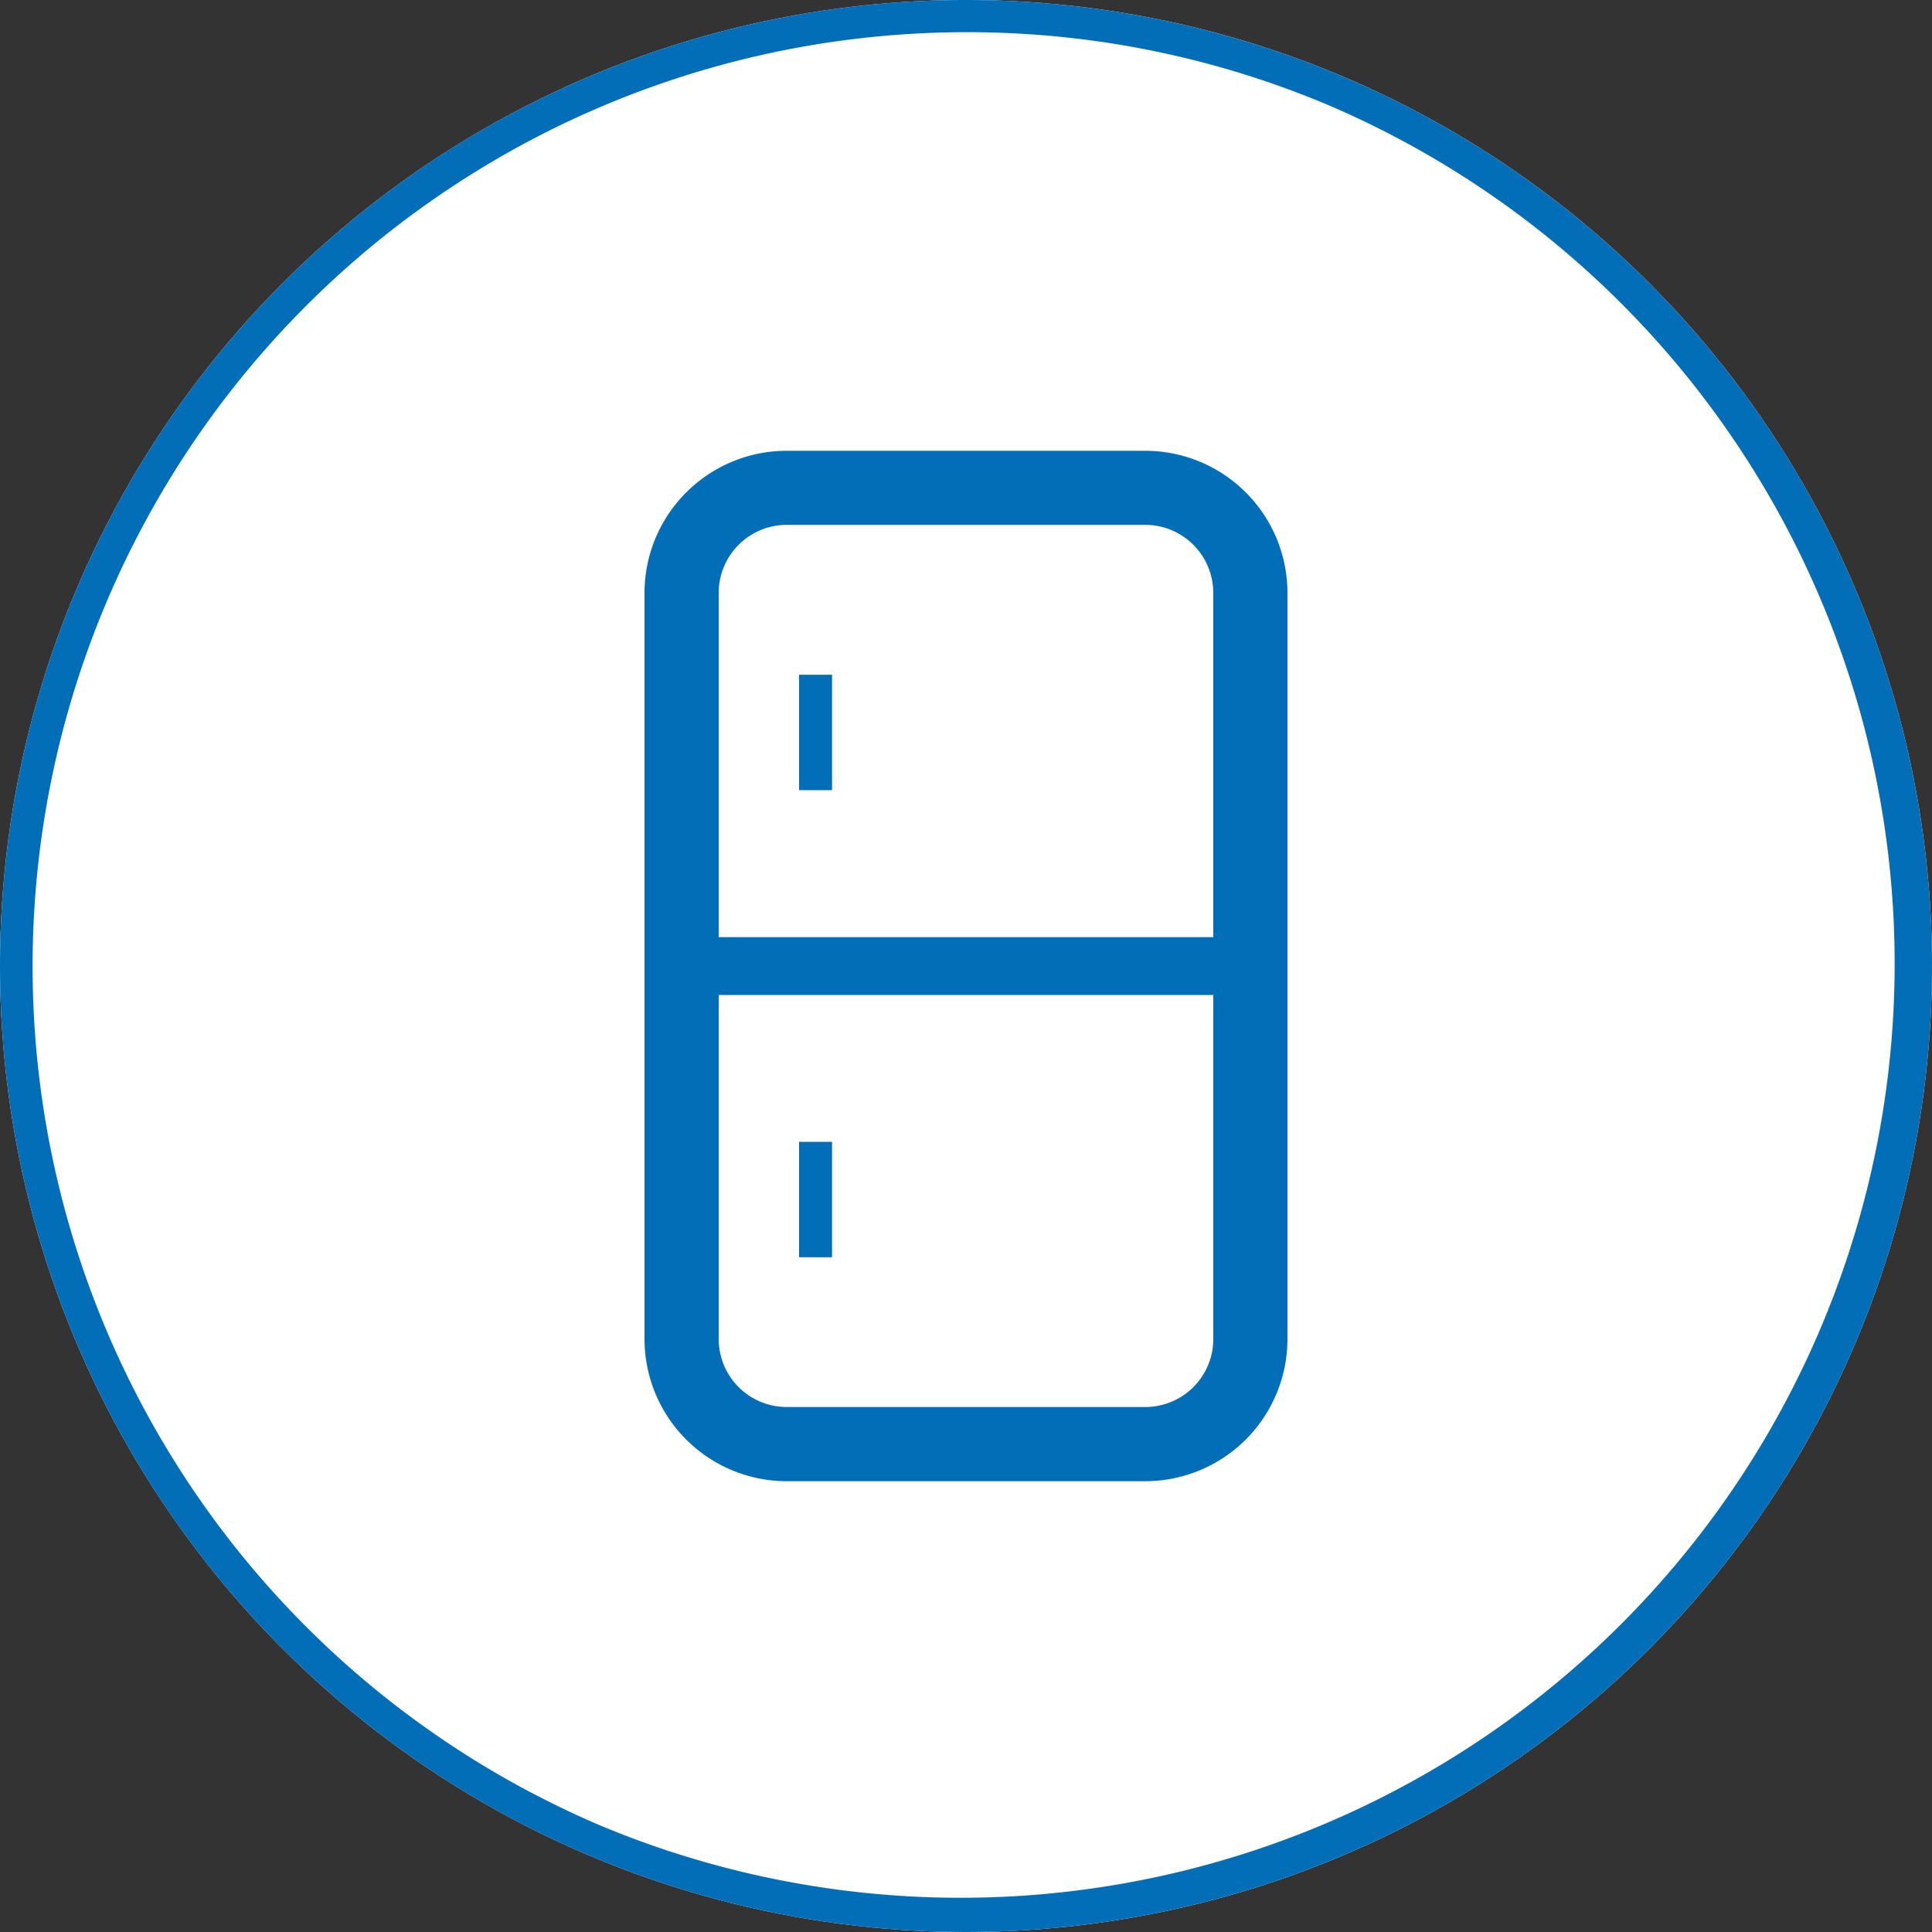
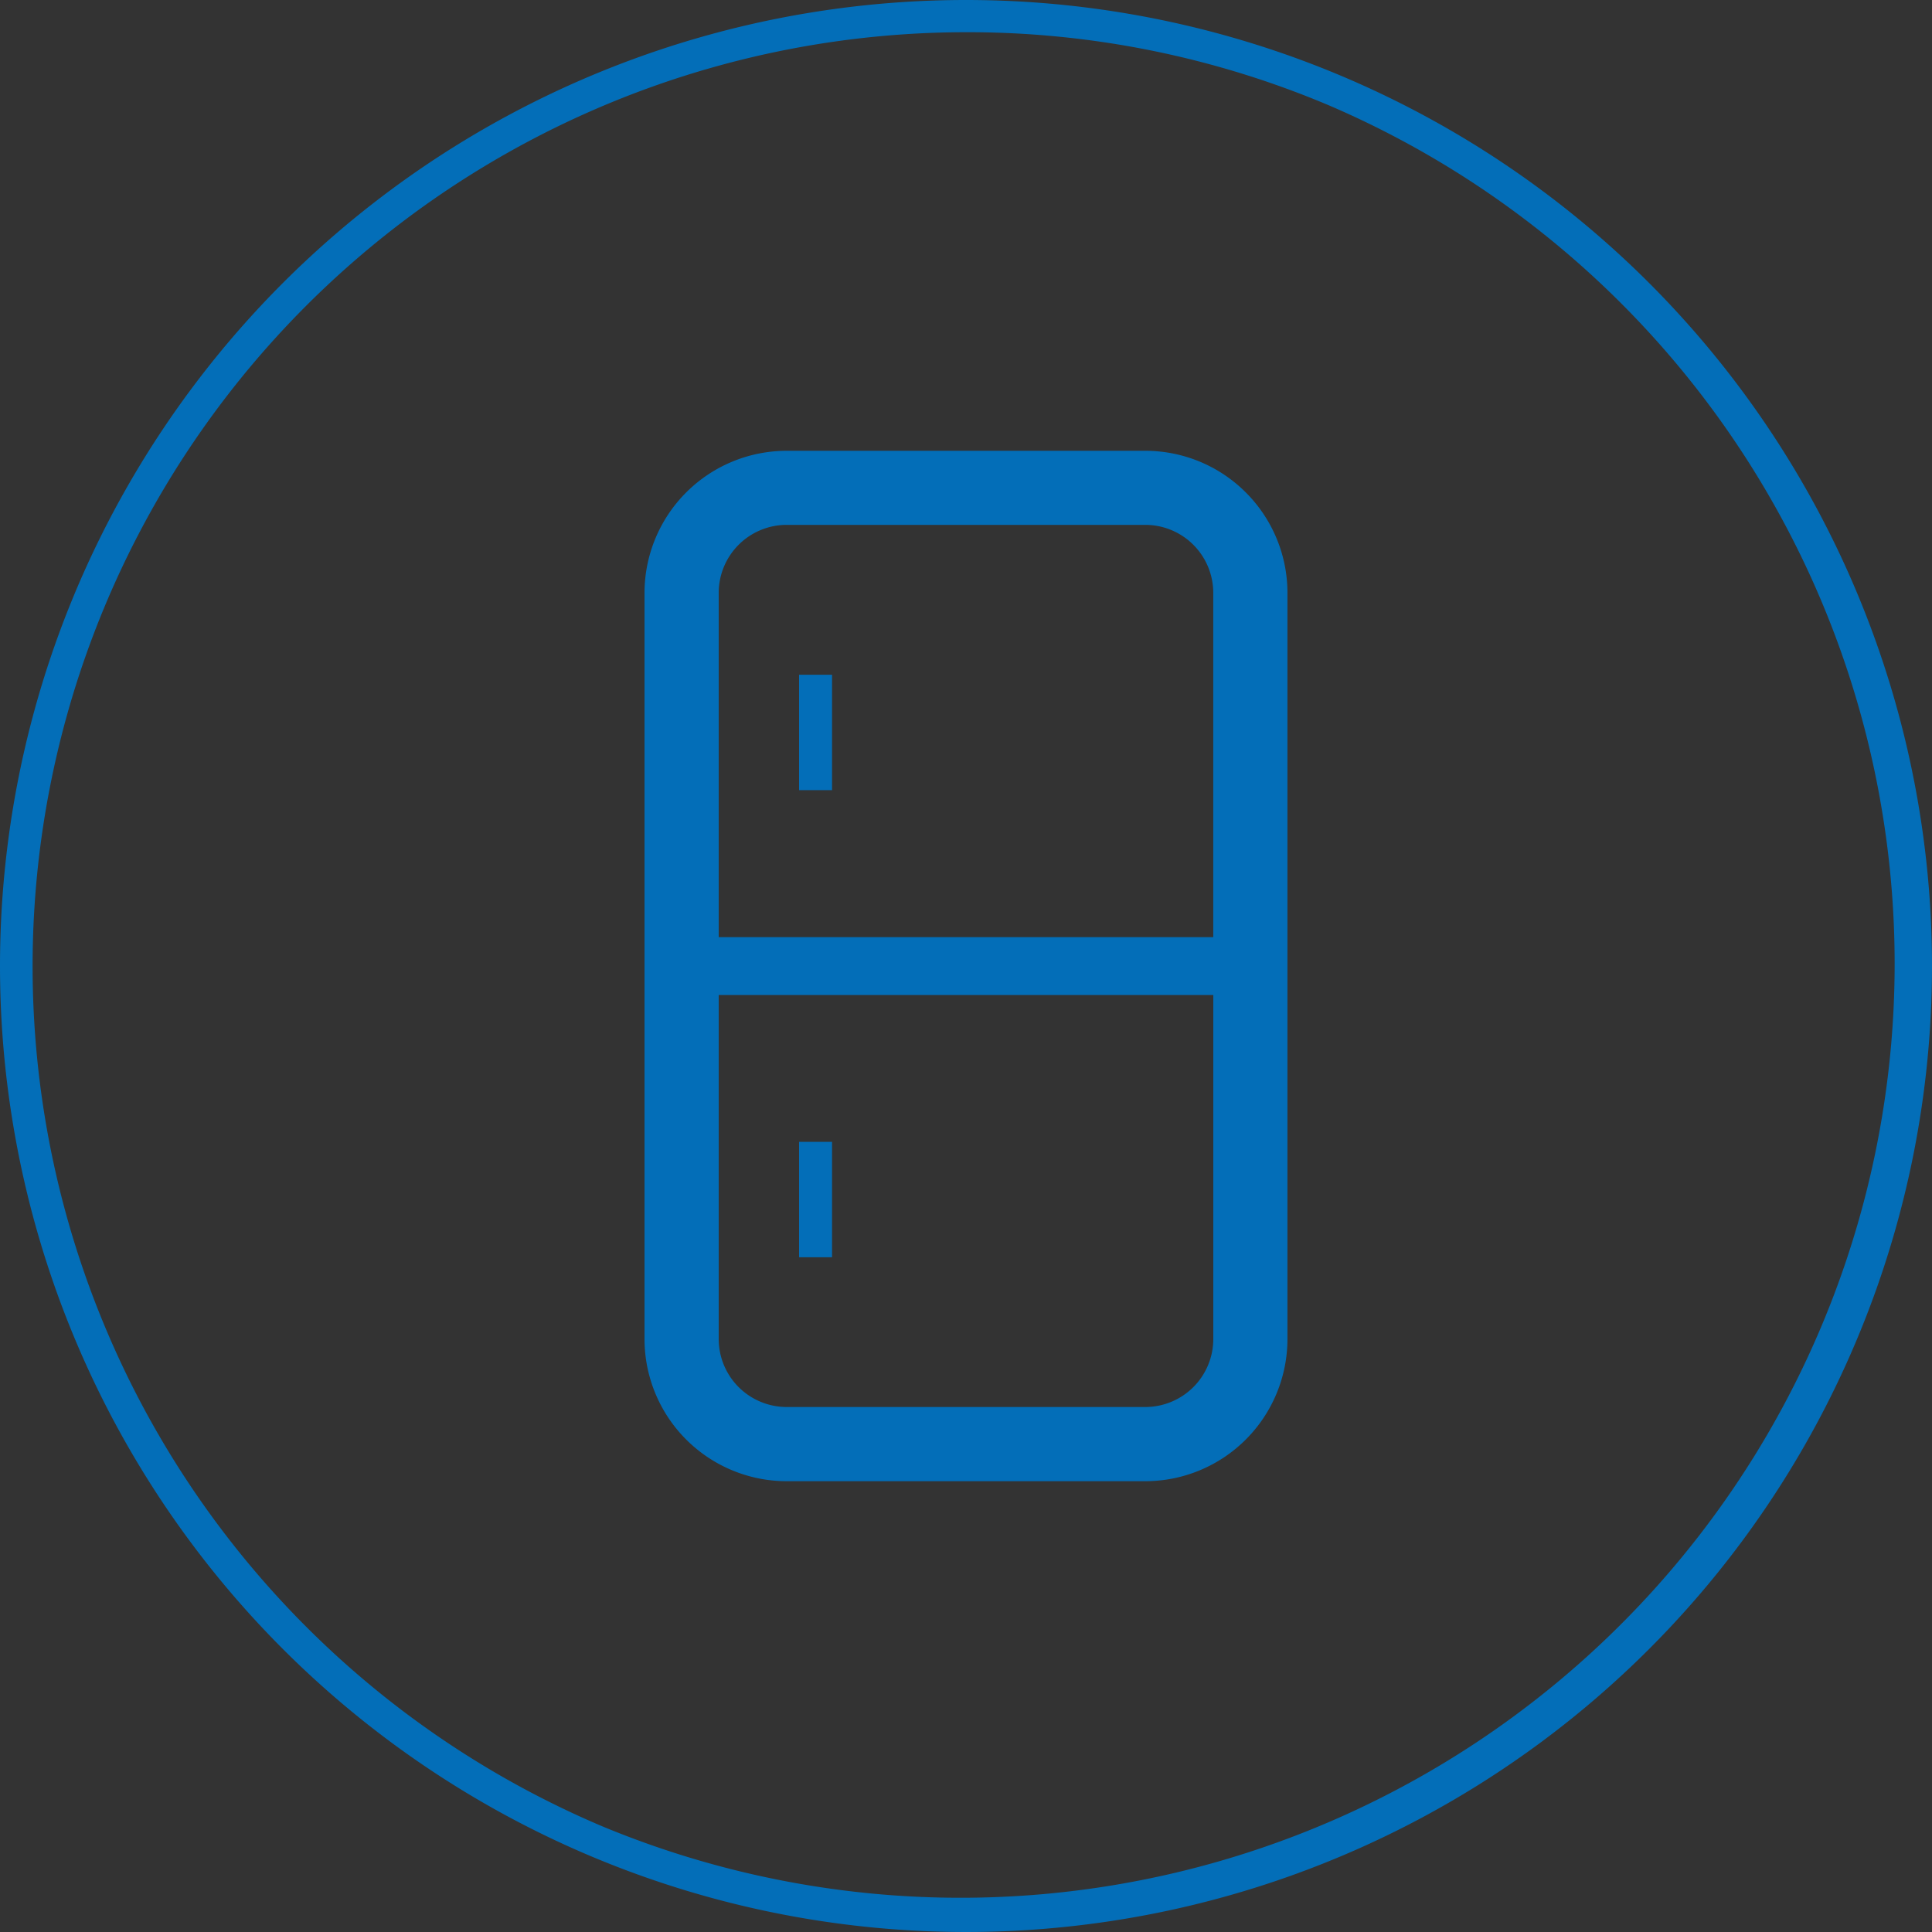
<svg xmlns="http://www.w3.org/2000/svg" width="60" height="60" viewBox="0 0 60 60">
  <rect x="0" y="0" width="60" height="60" fill="#333333" stroke="none" />
  <g transform="translate(-151 -1036)">
-     <circle cx="30" cy="30" r="30" transform="translate(151 1036)" fill="#fff" />
    <path d="M30,1A29.008,29.008,0,0,0,18.712,56.721,29.008,29.008,0,0,0,41.288,3.279,28.818,28.818,0,0,0,30,1m0-1A30,30,0,1,1,0,30,30,30,0,0,1,30,0Z" transform="translate(151 1036)" fill="#036eb8" />
    <g transform="translate(74.758 1050)">
      <path d="M114.932,1.294A4.408,4.408,0,0,0,111.808,0H100.675a4.417,4.417,0,0,0-4.417,4.417V27.583A4.418,4.418,0,0,0,100.675,32h11.133a4.418,4.418,0,0,0,4.417-4.417V4.417A4.409,4.409,0,0,0,114.932,1.294Zm-1.01,26.289a2.113,2.113,0,0,1-2.113,2.113H100.675a2.113,2.113,0,0,1-2.113-2.113V16.9h15.36V27.583Zm0-12.479H98.562V4.417A2.113,2.113,0,0,1,100.675,2.3h11.133a2.113,2.113,0,0,1,2.113,2.113V15.1Z" transform="translate(0 0)" fill="#036eb8" />
      <rect width="1.024" height="3.584" transform="translate(101.058 6.955)" fill="#036eb8" />
      <rect width="1.024" height="3.584" transform="translate(101.058 21.461)" fill="#036eb8" />
    </g>
  </g>
</svg>